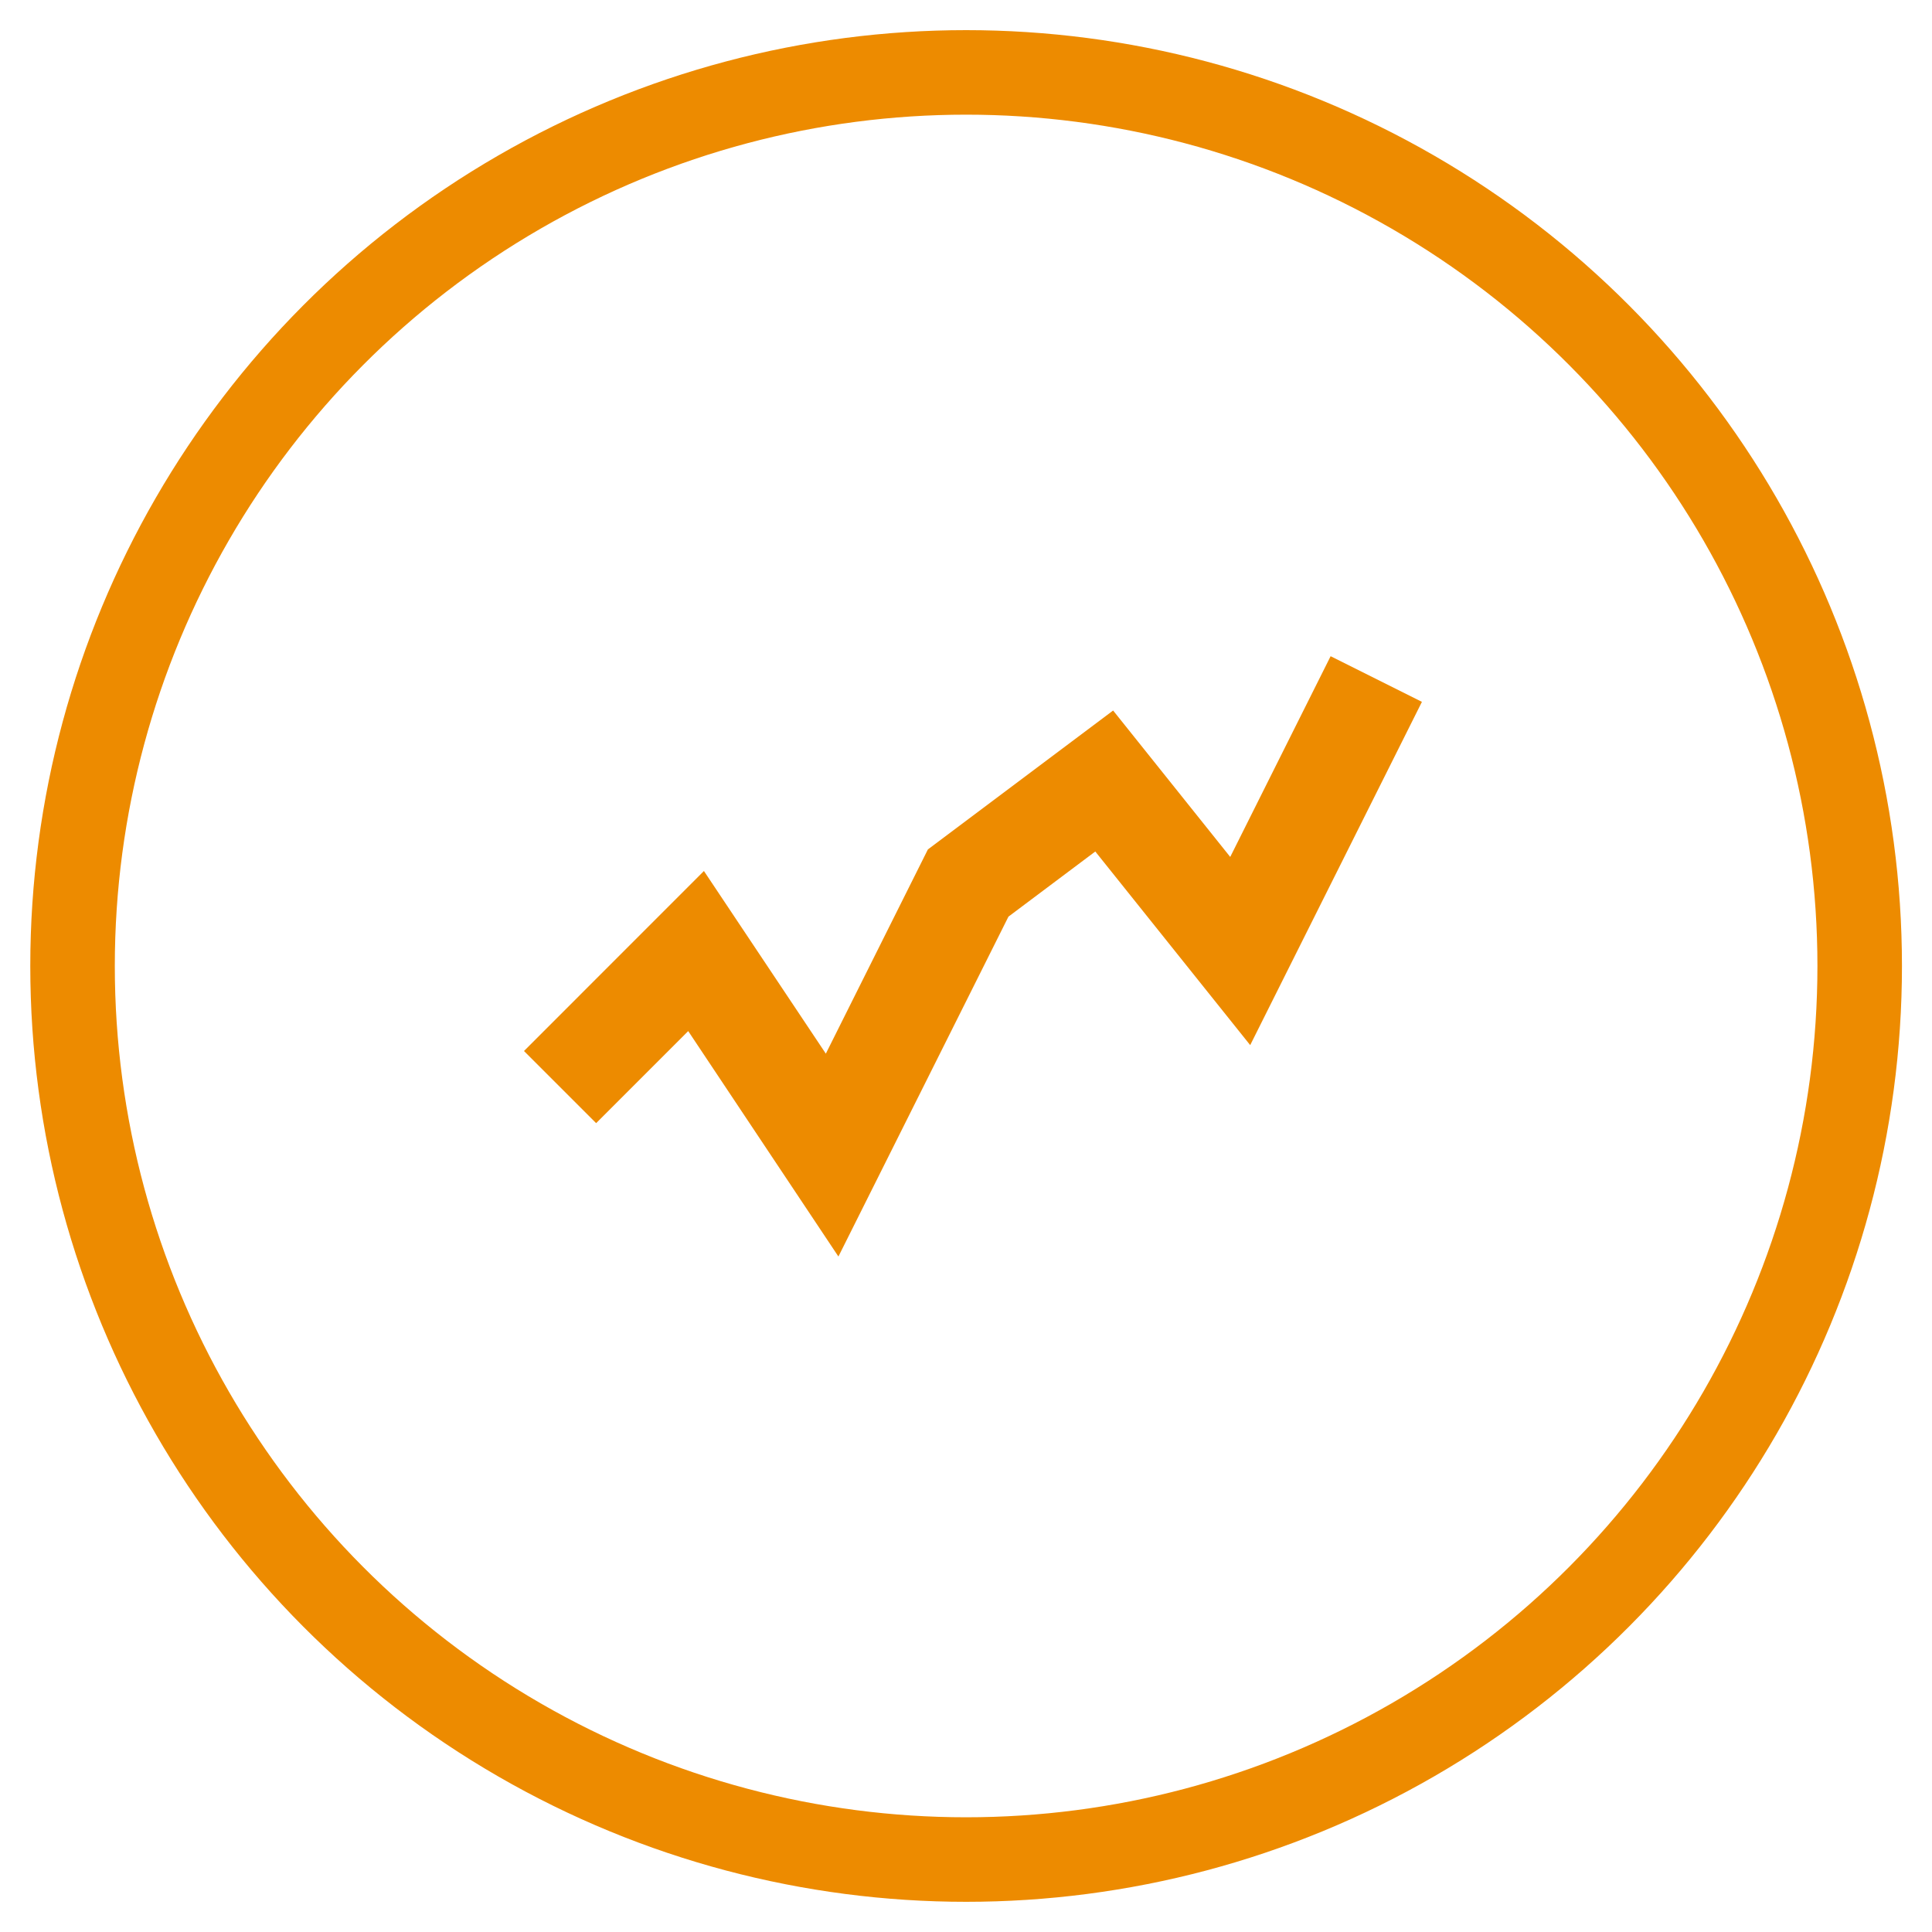
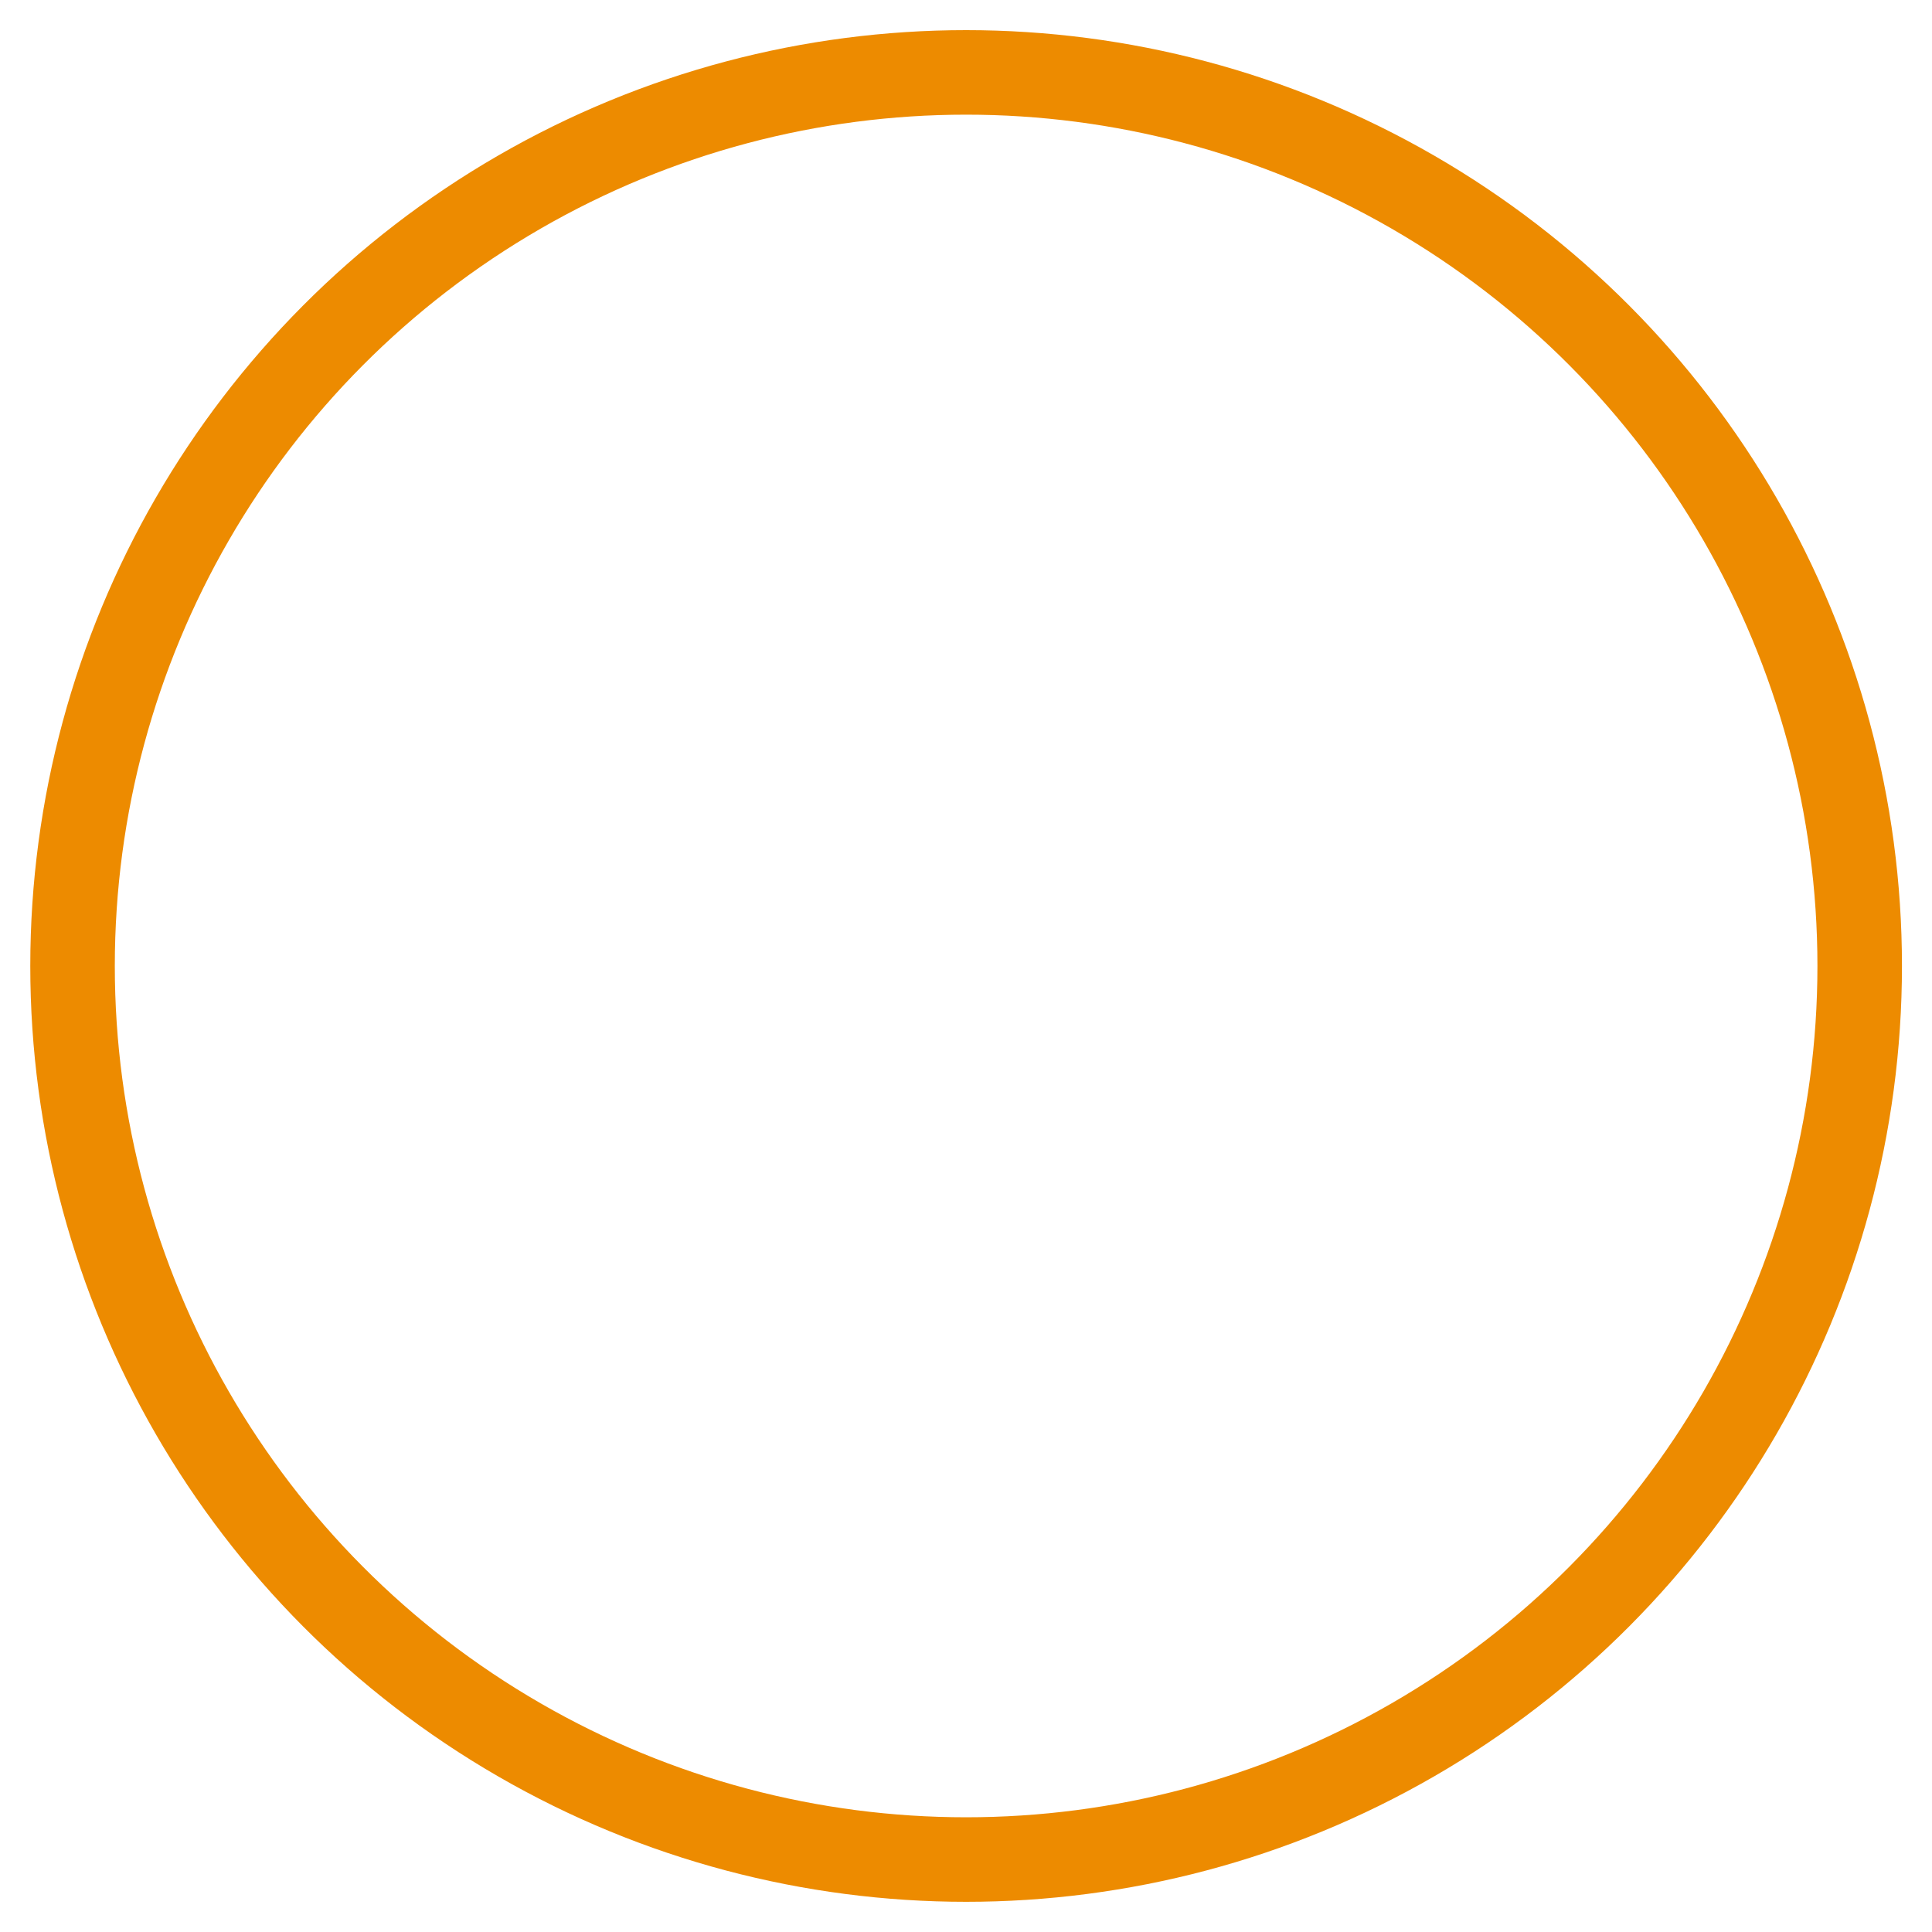
<svg xmlns="http://www.w3.org/2000/svg" xmlns:xlink="http://www.w3.org/1999/xlink" version="1.1" id="Capa_1" x="0px" y="0px" width="80px" height="80px" viewBox="0 0 80 80" enable-background="new 0 0 80 80" xml:space="preserve">
  <g>
    <g>
      <g>
        <circle fill="none" stroke="#ED8B00" stroke-width="3.5" stroke-miterlimit="10" cx="40.005" cy="39.999" r="37.001" />
      </g>
    </g>
  </g>
  <g display="none">
    <path display="inline" fill="#EE8C07" d="M39.689,47.979c-0.657,0-1.287-0.261-1.757-0.727l-6.23-6.236   c-0.971-0.97-0.971-2.541,0-3.511c0.969-0.971,2.541-0.971,3.511,0l4.1,4.101L49.945,25.8c0.766-1.138,2.308-1.439,3.443-0.674   c1.141,0.765,1.44,2.309,0.68,3.447L41.749,46.881c-0.417,0.615-1.08,1.014-1.821,1.085C39.849,47.975,39.771,47.979,39.689,47.979   " />
    <path display="inline" fill="#EE8C07" d="M48.413,42.854v7.35c0,0.916-0.741,1.654-1.655,1.654H30.203   c-0.913,0-1.655-0.738-1.655-1.654V33.645c0-0.912,0.742-1.655,1.655-1.655h11.525l2.207-3.312H30.203   c-2.737,0-4.967,2.229-4.967,4.967v16.556c0,2.738,2.23,4.965,4.967,4.965h16.555c2.736,0,4.965-2.227,4.965-4.965V37.888   L48.413,42.854z" />
  </g>
  <g display="none">
    <path display="inline" fill="#ED8B00" d="M39.947,50.189c0.807,0,1.5,0.289,2.077,0.865c0.576,0.577,0.865,1.27,0.865,2.074   c0,0.779-0.289,1.463-0.865,2.055c-0.576,0.59-1.27,0.885-2.077,0.885c-0.835,0-1.534-0.295-2.097-0.885   c-0.561-0.592-0.842-1.274-0.842-2.055c0-0.806,0.281-1.497,0.842-2.074C38.413,50.479,39.111,50.189,39.947,50.189z    M42.627,26.414c0,1.442-0.027,2.969-0.086,4.582c-0.059,1.615-0.13,3.258-0.216,4.929c-0.087,1.671-0.158,3.323-0.216,4.95   c-0.06,1.629-0.088,3.148-0.088,4.561c0,0.578-0.244,0.994-0.735,1.254c-0.489,0.261-0.948,0.391-1.382,0.391   c-0.576,0-1.075-0.13-1.491-0.391c-0.419-0.26-0.626-0.676-0.626-1.254c0-1.412-0.03-2.932-0.088-4.561   c-0.058-1.627-0.121-3.279-0.194-4.95c-0.072-1.671-0.137-3.314-0.195-4.929c-0.058-1.613-0.086-3.14-0.086-4.582   c0-0.749,0.26-1.332,0.777-1.75c0.519-0.417,1.154-0.626,1.903-0.626c0.75,0,1.39,0.209,1.923,0.626   C42.359,25.083,42.627,25.665,42.627,26.414z" />
  </g>
  <g opacity="0.5" enable-background="new    ">
    <g>
      <g>
        <defs>
-           <rect id="SVGID_1_" x="34.705" y="27.503" width="10.499" height="5.833" />
-         </defs>
+           </defs>
        <clipPath id="SVGID_2_">
          <use xlink:href="#SVGID_1_" overflow="visible" />
        </clipPath>
      </g>
    </g>
  </g>
  <g opacity="0.5" enable-background="new    ">
    <g>
      <g>
        <defs>
          <rect id="SVGID_3_" x="34.705" y="36.835" width="10.499" height="5.833" />
        </defs>
        <clipPath id="SVGID_4_">
          <use xlink:href="#SVGID_3_" overflow="visible" />
        </clipPath>
      </g>
    </g>
  </g>
  <g opacity="0.5" enable-background="new    ">
    <g>
      <g>
        <defs>
          <rect id="SVGID_5_" x="34.705" y="46.168" width="10.499" height="5.833" />
        </defs>
        <clipPath id="SVGID_6_">
          <use xlink:href="#SVGID_5_" overflow="visible" />
        </clipPath>
      </g>
    </g>
  </g>
  <g display="none">
    <path display="inline" fill="#ED8B00" stroke="#ED8B00" stroke-width="0.7" stroke-miterlimit="10" d="M40.084,22.917   c-9.366,0-16.958,7.594-16.958,16.959c0,2.169,0.422,4.235,1.167,6.146c0.179,0.459,0.379,0.908,0.596,1.347   c1.356,2.746,3.423,5.067,5.972,6.729c0.407,0.262,0.819,0.516,1.248,0.741c2.378,1.269,5.093,1.995,7.977,1.995   c2.885,0,5.6-0.727,7.977-1.995c0.432-0.228,0.844-0.479,1.248-0.741c2.549-1.662,4.619-3.982,5.975-6.729   c0.216-0.438,0.417-0.888,0.596-1.347c0.743-1.908,1.164-3.977,1.164-6.146C57.043,30.511,49.454,22.917,40.084,22.917    M32.979,52.541c-2.82-1.59-5.061-4.084-6.315-7.096c0.737-0.449,1.594-0.727,2.519-0.727c2.672,0,4.845,2.176,4.845,4.848   C34.028,50.691,33.626,51.715,32.979,52.541 M47.191,52.541c-0.648-0.823-1.051-1.85-1.051-2.975c0-2.672,2.172-4.848,4.844-4.848   c0.93,0,1.785,0.276,2.521,0.727C52.251,48.457,50.014,50.957,47.191,52.541 M53.928,44.301c-0.873-0.488-1.867-0.792-2.941-0.792   c-3.342,0-6.057,2.714-6.057,6.058c0,1.32,0.438,2.535,1.157,3.531c-1.831,0.836-3.858,1.313-6.002,1.313   c-2.14,0-4.168-0.478-6-1.313c0.719-0.996,1.154-2.211,1.154-3.531c0-3.344-2.711-6.058-6.056-6.058   c-1.073,0-2.065,0.304-2.939,0.79c-0.447-1.396-0.695-2.881-0.695-4.423c0-8.017,6.522-14.537,14.536-14.537   c8.015,0,14.537,6.52,14.537,14.537C54.621,41.418,54.376,42.9,53.928,44.301" />
    <path display="inline" fill="#ED8B00" d="M40.085,30.185c0.669,0,1.212-0.542,1.212-1.211c0-0.667-0.543-1.211-1.212-1.211   c-0.668,0-1.211,0.543-1.211,1.211C38.875,29.642,39.417,30.185,40.085,30.185" />
    <path display="inline" fill="#ED8B00" d="M46.145,29.385c-0.582-0.333-1.319-0.134-1.658,0.444   c-0.332,0.578-0.135,1.318,0.445,1.656c0.582,0.332,1.32,0.133,1.653-0.444C46.92,30.462,46.723,29.718,46.145,29.385" />
    <path display="inline" fill="#ED8B00" d="M48.92,33.374c-0.579,0.335-0.775,1.08-0.441,1.655c0.336,0.583,1.074,0.781,1.653,0.442   c0.58-0.333,0.779-1.072,0.442-1.653C50.242,33.242,49.501,33.041,48.92,33.374" />
    <path display="inline" fill="#ED8B00" d="M49.775,39.875c0,0.67,0.541,1.212,1.209,1.212c0.672,0,1.216-0.542,1.213-1.212   c0-0.667-0.541-1.211-1.213-1.214C50.316,38.664,49.775,39.208,49.775,39.875" />
    <path display="inline" fill="#ED8B00" d="M35.685,29.829c-0.334-0.58-1.076-0.779-1.655-0.444c-0.58,0.333-0.777,1.077-0.443,1.656   c0.334,0.578,1.074,0.776,1.655,0.444C35.82,31.147,36.018,30.407,35.685,29.829" />
    <path display="inline" fill="#ED8B00" d="M31.251,33.374c-0.58-0.333-1.32-0.132-1.655,0.444c-0.336,0.581-0.137,1.32,0.443,1.653   c0.581,0.337,1.321,0.139,1.655-0.442C32.03,34.454,31.832,33.709,31.251,33.374" />
    <path display="inline" fill="#ED8B00" d="M29.186,38.661c-0.67,0-1.211,0.544-1.212,1.212c0,0.672,0.541,1.21,1.211,1.21   s1.212-0.538,1.213-1.208C30.397,39.205,29.854,38.664,29.186,38.661" />
    <path display="inline" fill="#ED8B00" d="M40.317,38.688c-1.975-2.352-4.94-4.654-4.94-4.654s0.991,3.62,2.401,6.344   c-0.068,0.226-0.117,0.46-0.117,0.709c0,1.338,1.084,2.422,2.422,2.422c0.47,0,0.905-0.138,1.274-0.372   c0.023-0.015,0.049-0.019,0.072-0.037h0.002c0.648-0.436,1.073-1.177,1.073-2.013C42.507,39.828,41.544,38.807,40.317,38.688" />
  </g>
  <path display="none" fill="none" stroke="#ED8B00" stroke-width="3.2" d="M30.438,25.52l23.207,14.381l-23.207,14.38V25.52z" />
  <g display="none">
    <path display="inline" fill="#ED8B00" d="M46.613,44.378v-7.545h7.251c0.37,0,0.673-0.31,0.673-0.682l-0.005-2.599h-7.919v-9.693   H35.626c-5.597,0-10.149,4.582-10.154,10.214v5.688l0.019,3.172l-0.019,4.781c0.005,5.633,4.557,10.218,10.154,10.218h10.987V47.66   h7.251c0.37,0,0.673-0.312,0.673-0.685l-0.005-2.598H46.613z M25.772,41.796v-2.41V41.796z M43.453,54.758h-7.827   c-3.847-0.009-6.993-3.168-6.993-7.044V34.073c0-3.872,3.146-7.037,6.993-7.037h7.827V54.758z" />
    <path display="inline" fill="#ED8B00" d="M36.218,49.012l-3.711-8.608c-0.148-0.342-0.08-0.568-0.08-0.568l3.697-0.011   l-0.004-6.645c0,0,0.587-0.142,0.833,0.318l3.73,8.29c0.159,0.331,0.092,0.602,0.092,0.602h-3.712v6.978   C37.062,49.366,36.439,49.496,36.218,49.012" />
  </g>
-   <polygon fill="#ED8B00" points="34.717,52.03 28.497,42.695 24.685,46.507 21.697,43.52 29.148,36.066 34.196,43.63 38.422,35.173   46.092,29.421 50.941,35.484 55.098,27.172 58.879,29.062 51.768,43.276 45.354,35.259 41.758,37.956 " />
</svg>